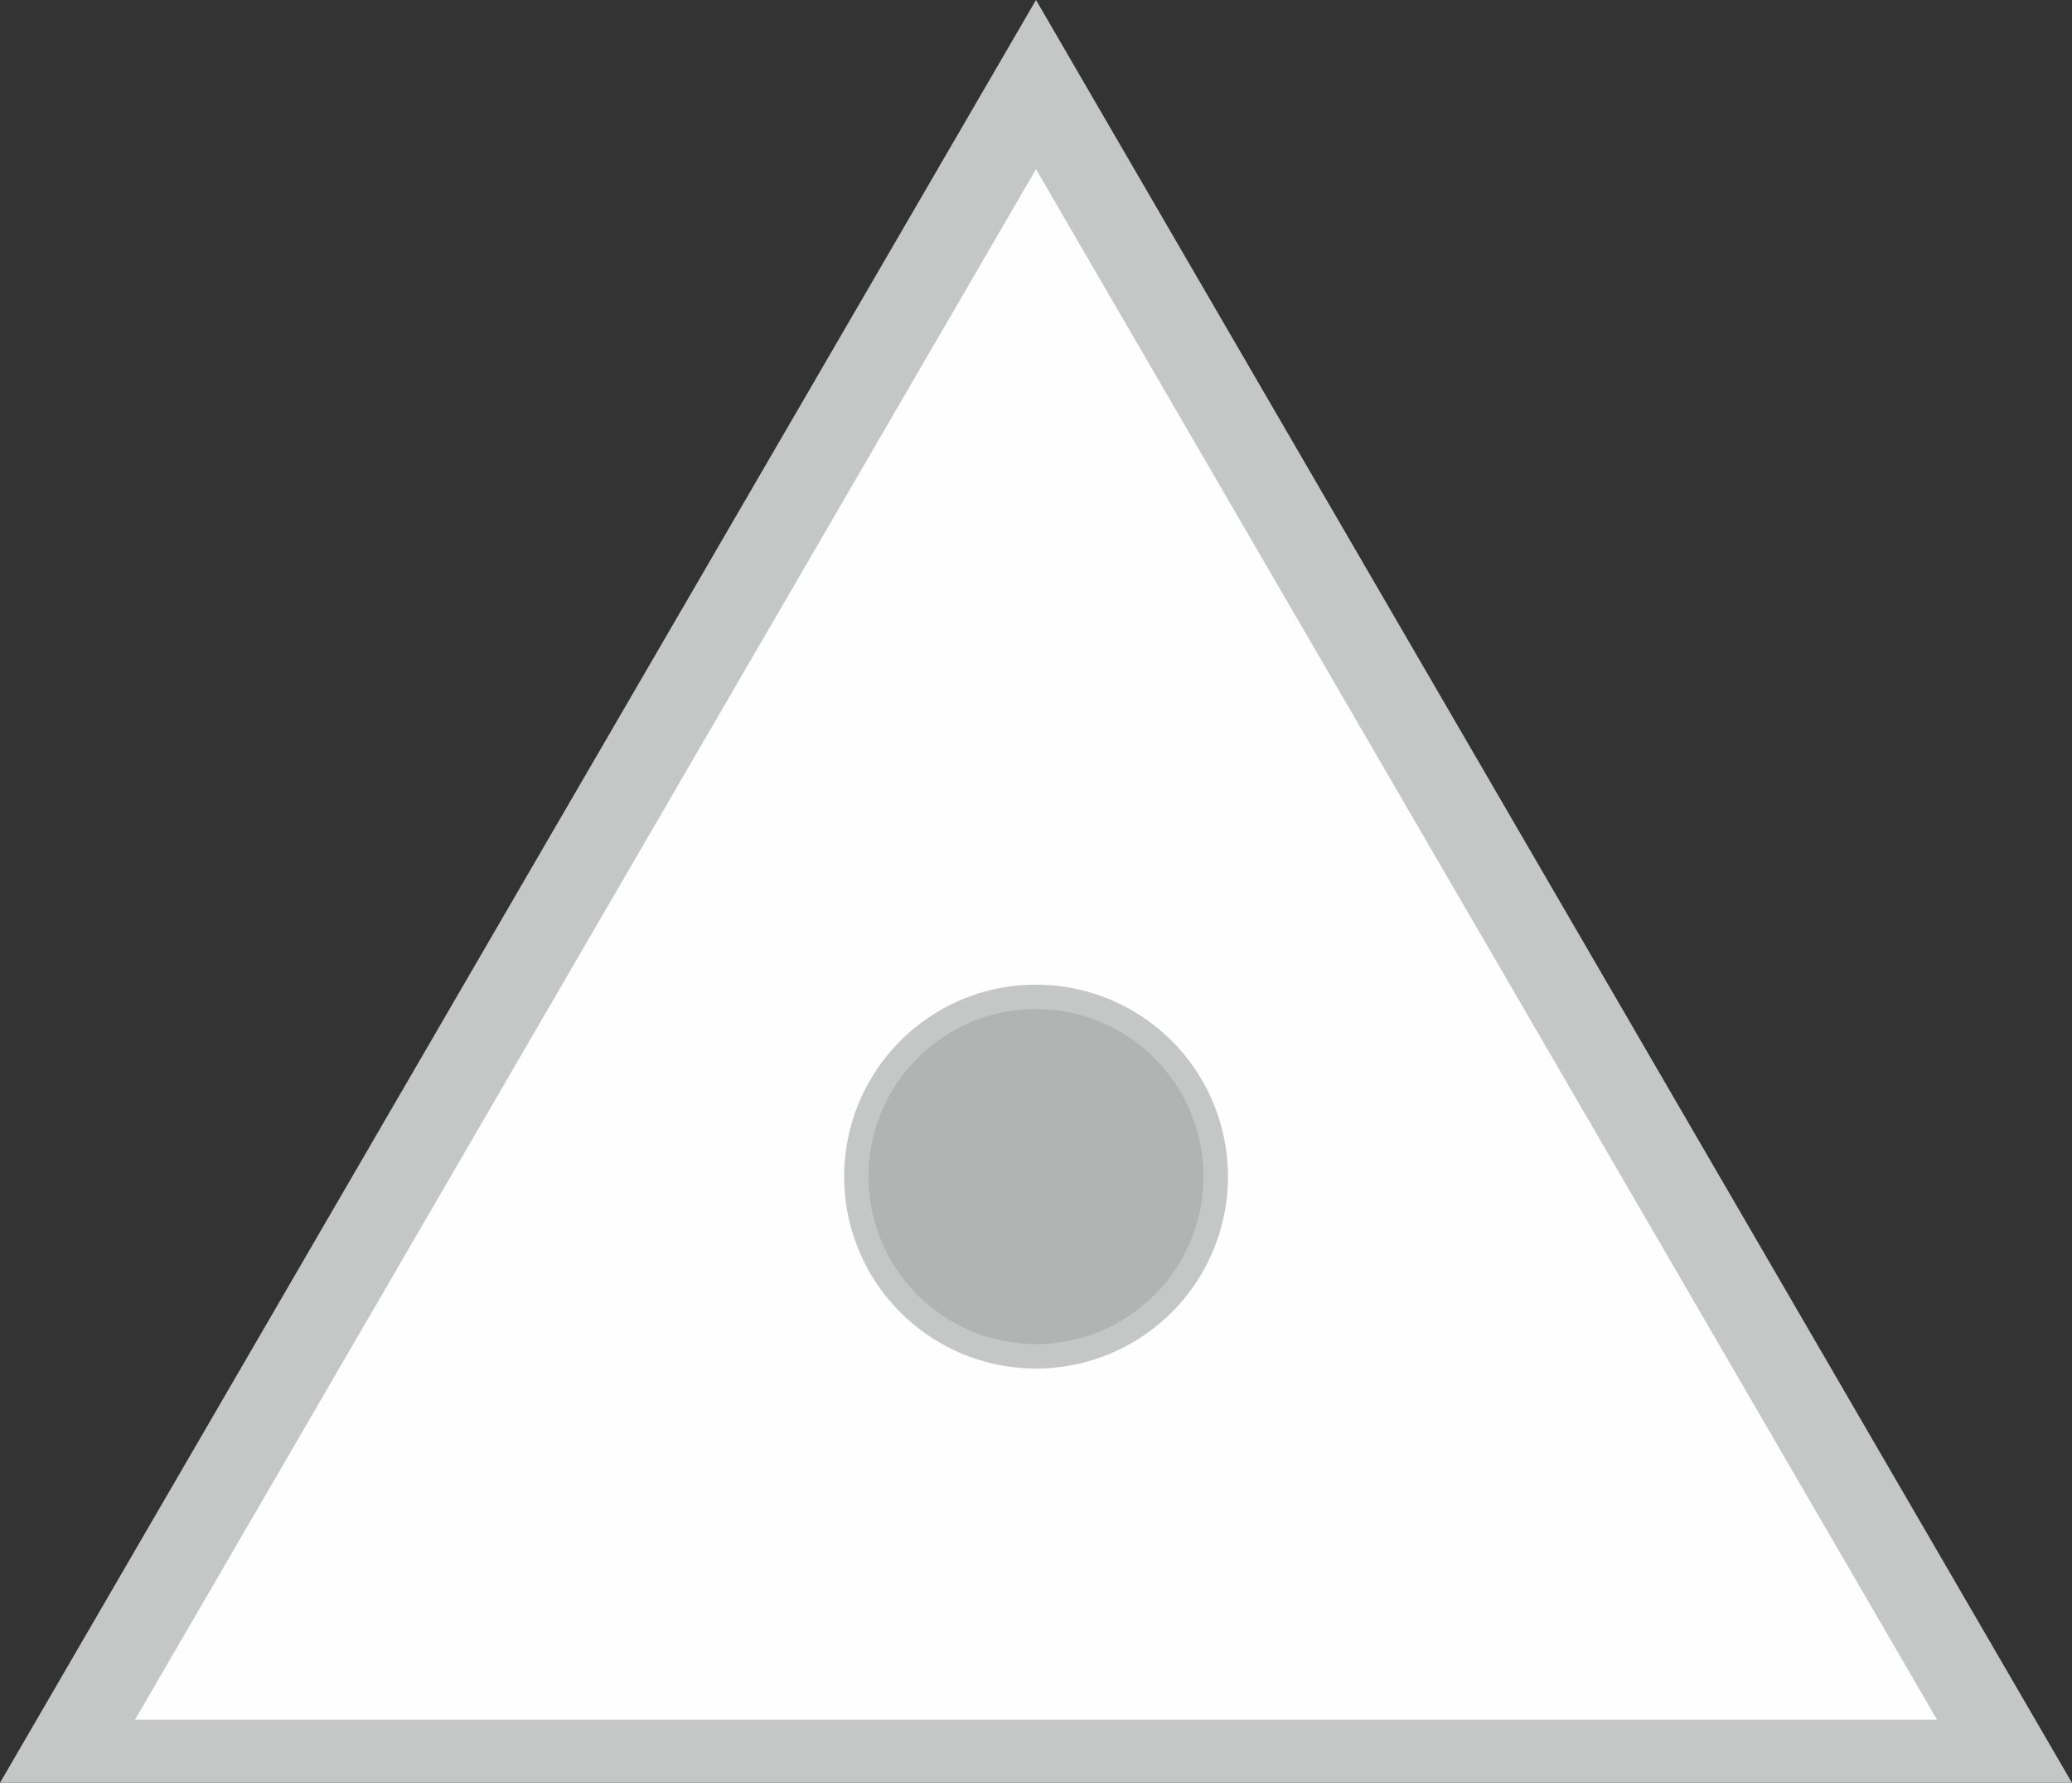
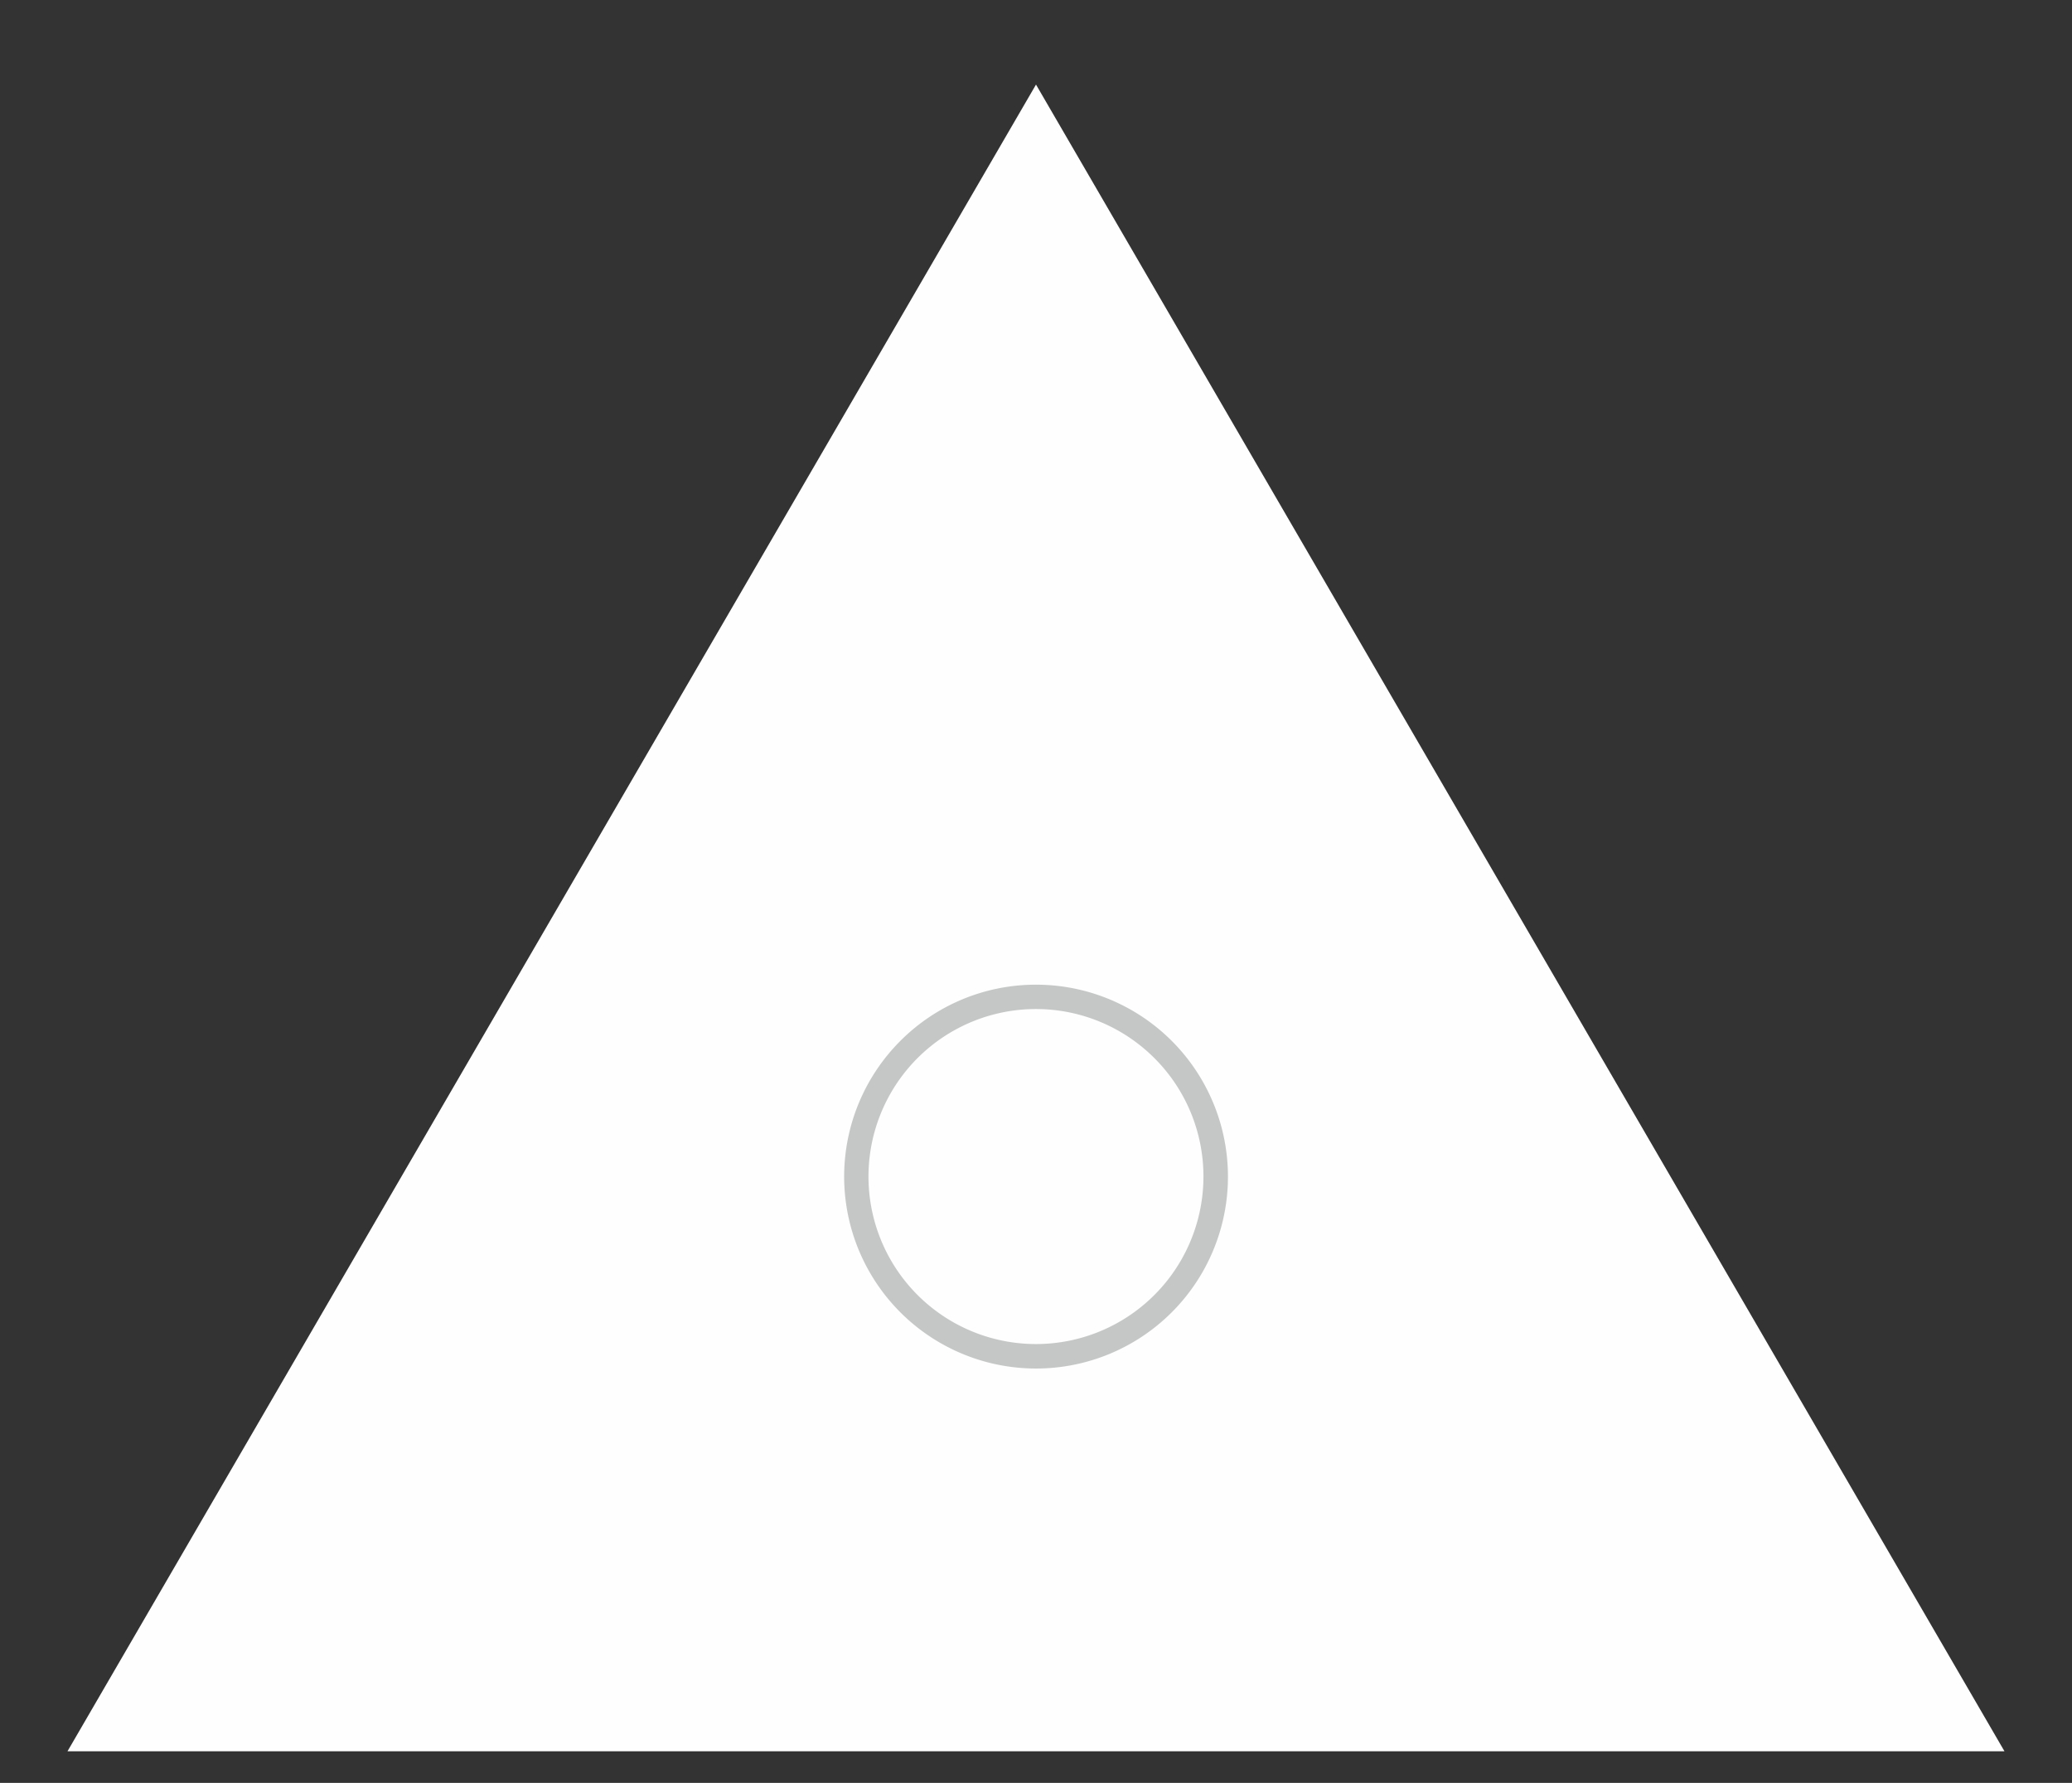
<svg xmlns="http://www.w3.org/2000/svg" id="Слой_1" data-name="Слой 1" viewBox="0 0 55.326 47.599">
  <rect x="0" y="0" width="55.326" height="47.599" fill="#333333" stroke="none" />
  <defs>
    <style>.cls-1{fill:#fefefe;}.cls-1,.cls-3{fill-rule:evenodd;}.cls-2{fill:#c5c6c6;}.cls-3{fill:#b2b3b3;}</style>
  </defs>
  <title>883</title>
  <polygon class="cls-1" points="27.663 2.258 40.593 24.507 53.523 46.756 27.663 46.756 1.802 46.756 14.732 24.507 27.663 2.258 27.663 2.258" />
-   <path class="cls-2" d="M597.55,47.221l26.532,45.653H568.757q13.828-23.802,27.663-47.599l1.13,1.945ZM608.219,70.095,596.42,49.792l-24.058,41.397h48.117l-12.259-21.094Z" transform="translate(-568.757 -45.276)" />
-   <path class="cls-3" d="M596.42,71.89a4.796,4.796,0,1,1-4.796,4.796,4.796,4.796,0,0,1,4.796-4.796Z" transform="translate(-568.757 -45.276)" />
  <path class="cls-2" d="M596.42,71.565a5.124,5.124,0,1,1-3.622,1.501,5.108,5.108,0,0,1,3.622-1.501Zm3.162,1.961a4.472,4.472,0,1,0,1.309,3.161,4.46,4.46,0,0,0-1.309-3.161Z" transform="translate(-568.757 -45.276)" />
</svg>